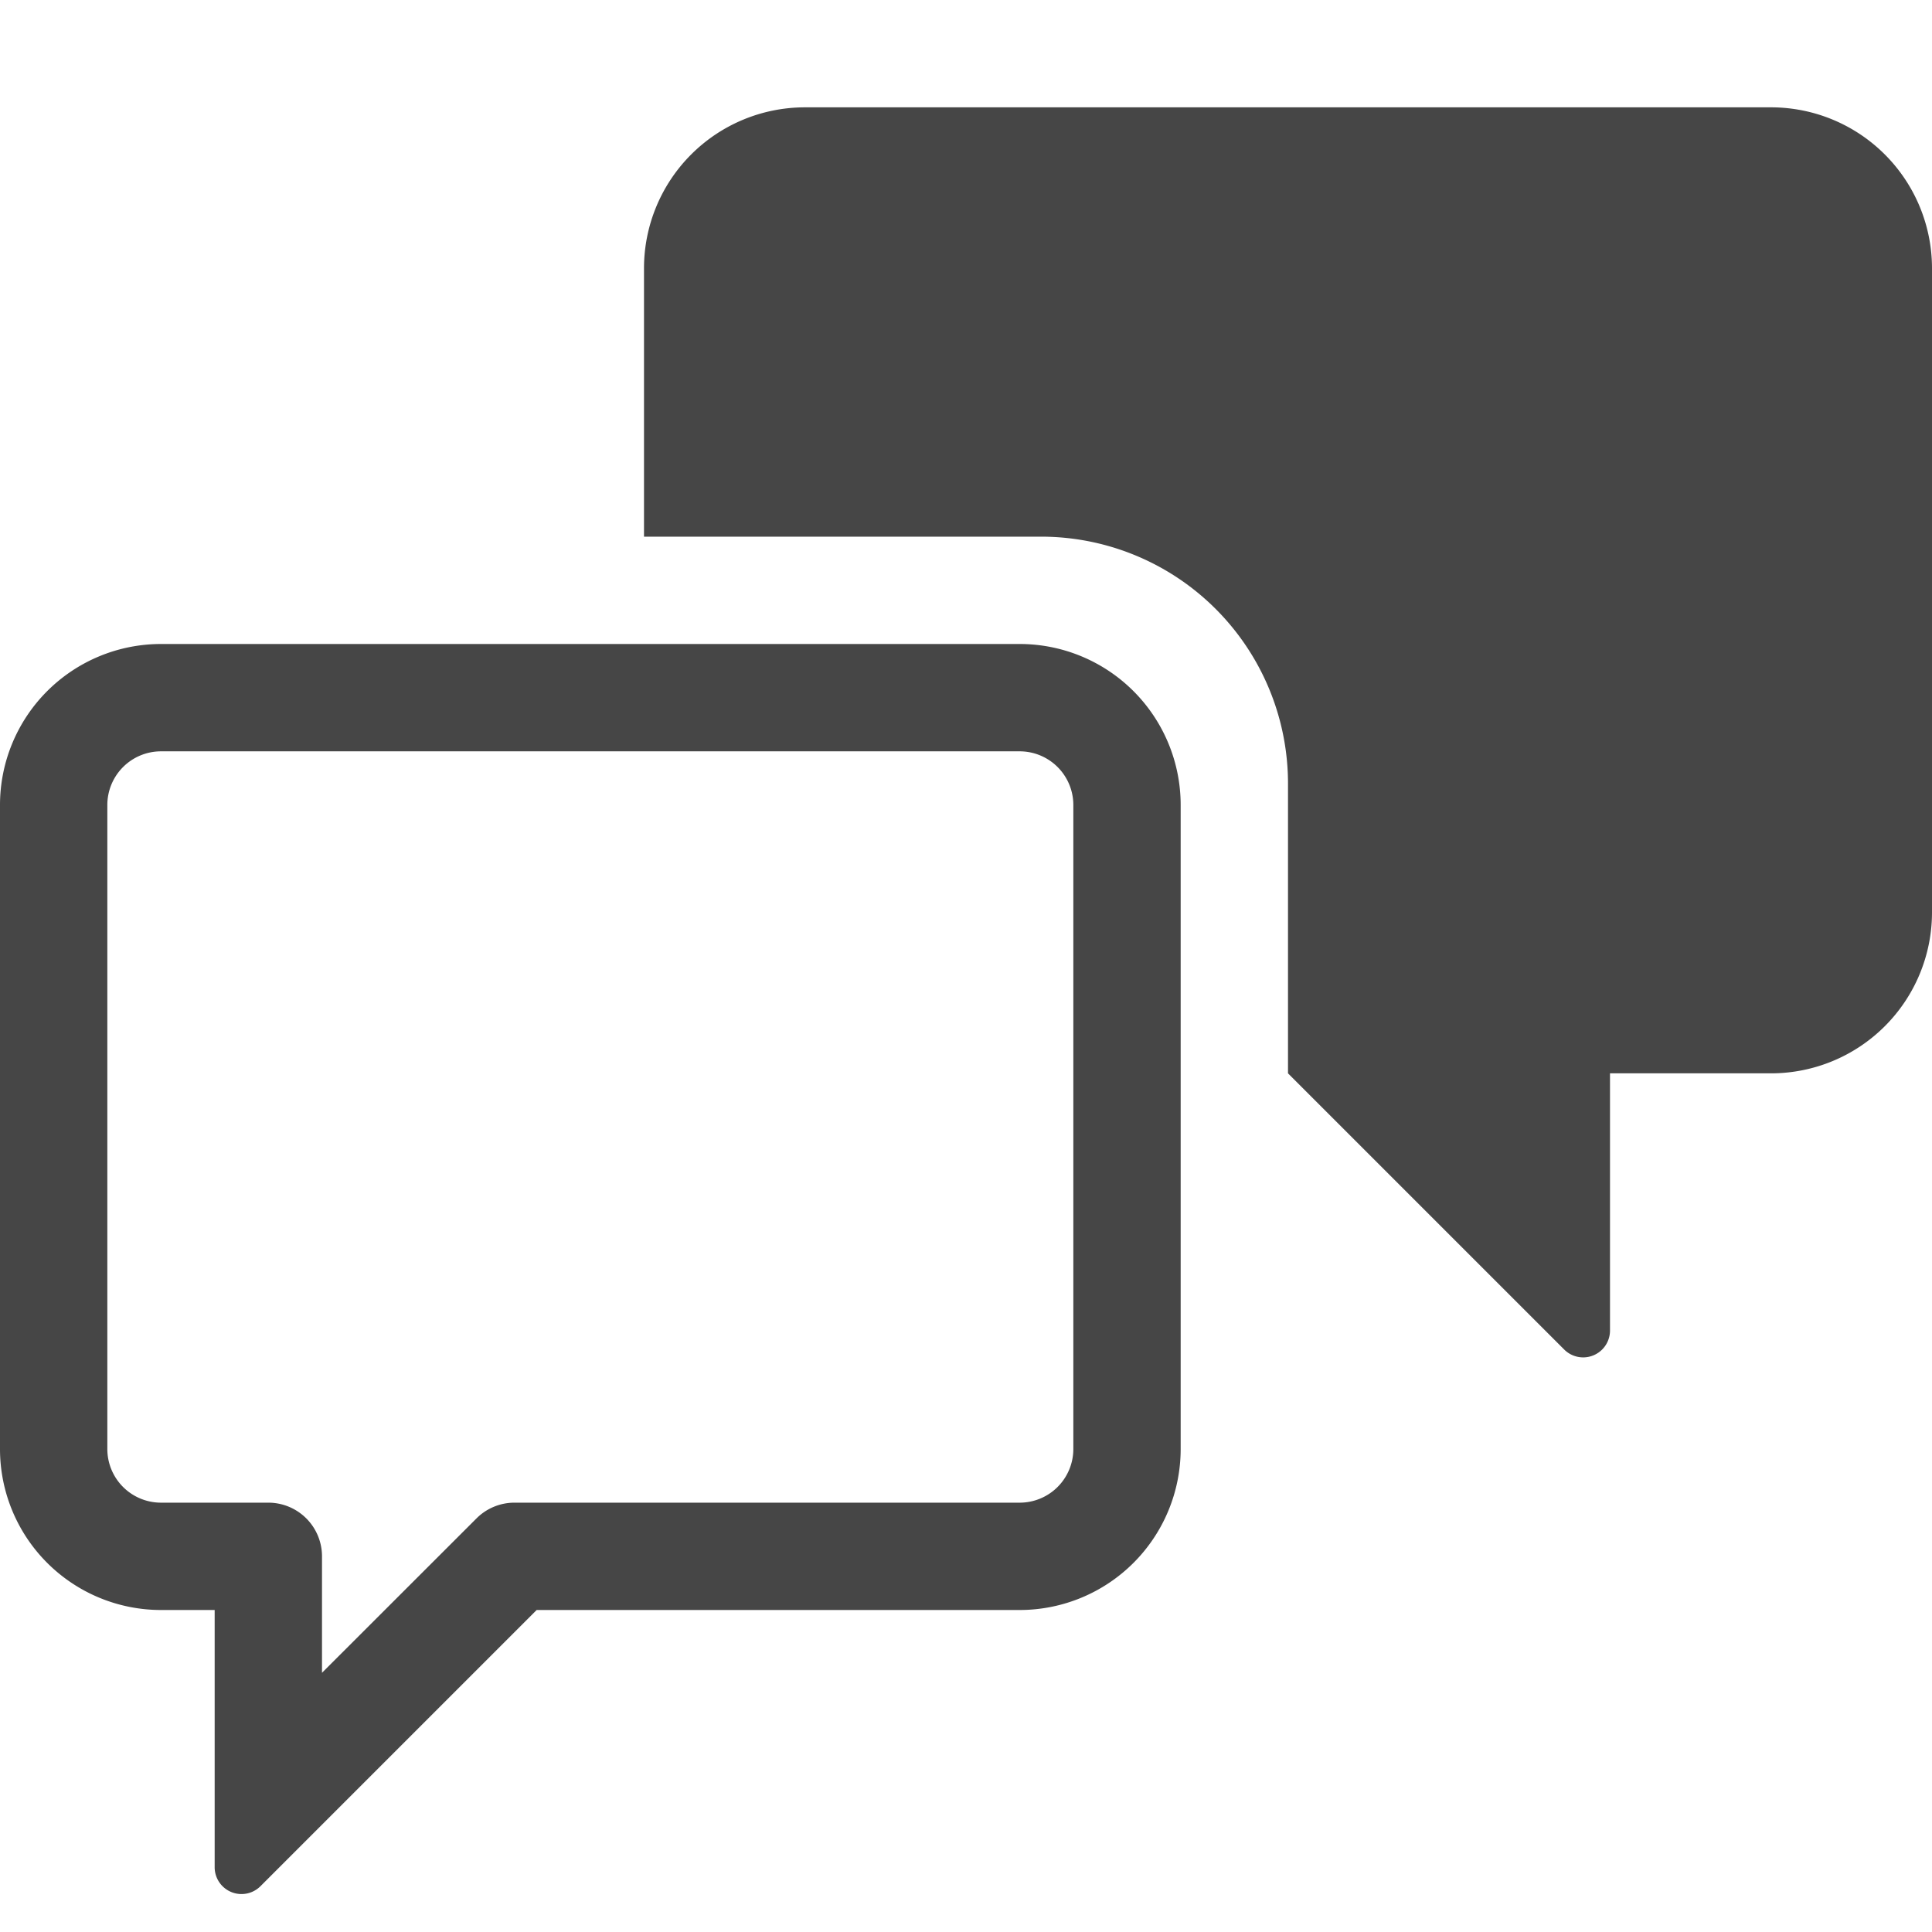
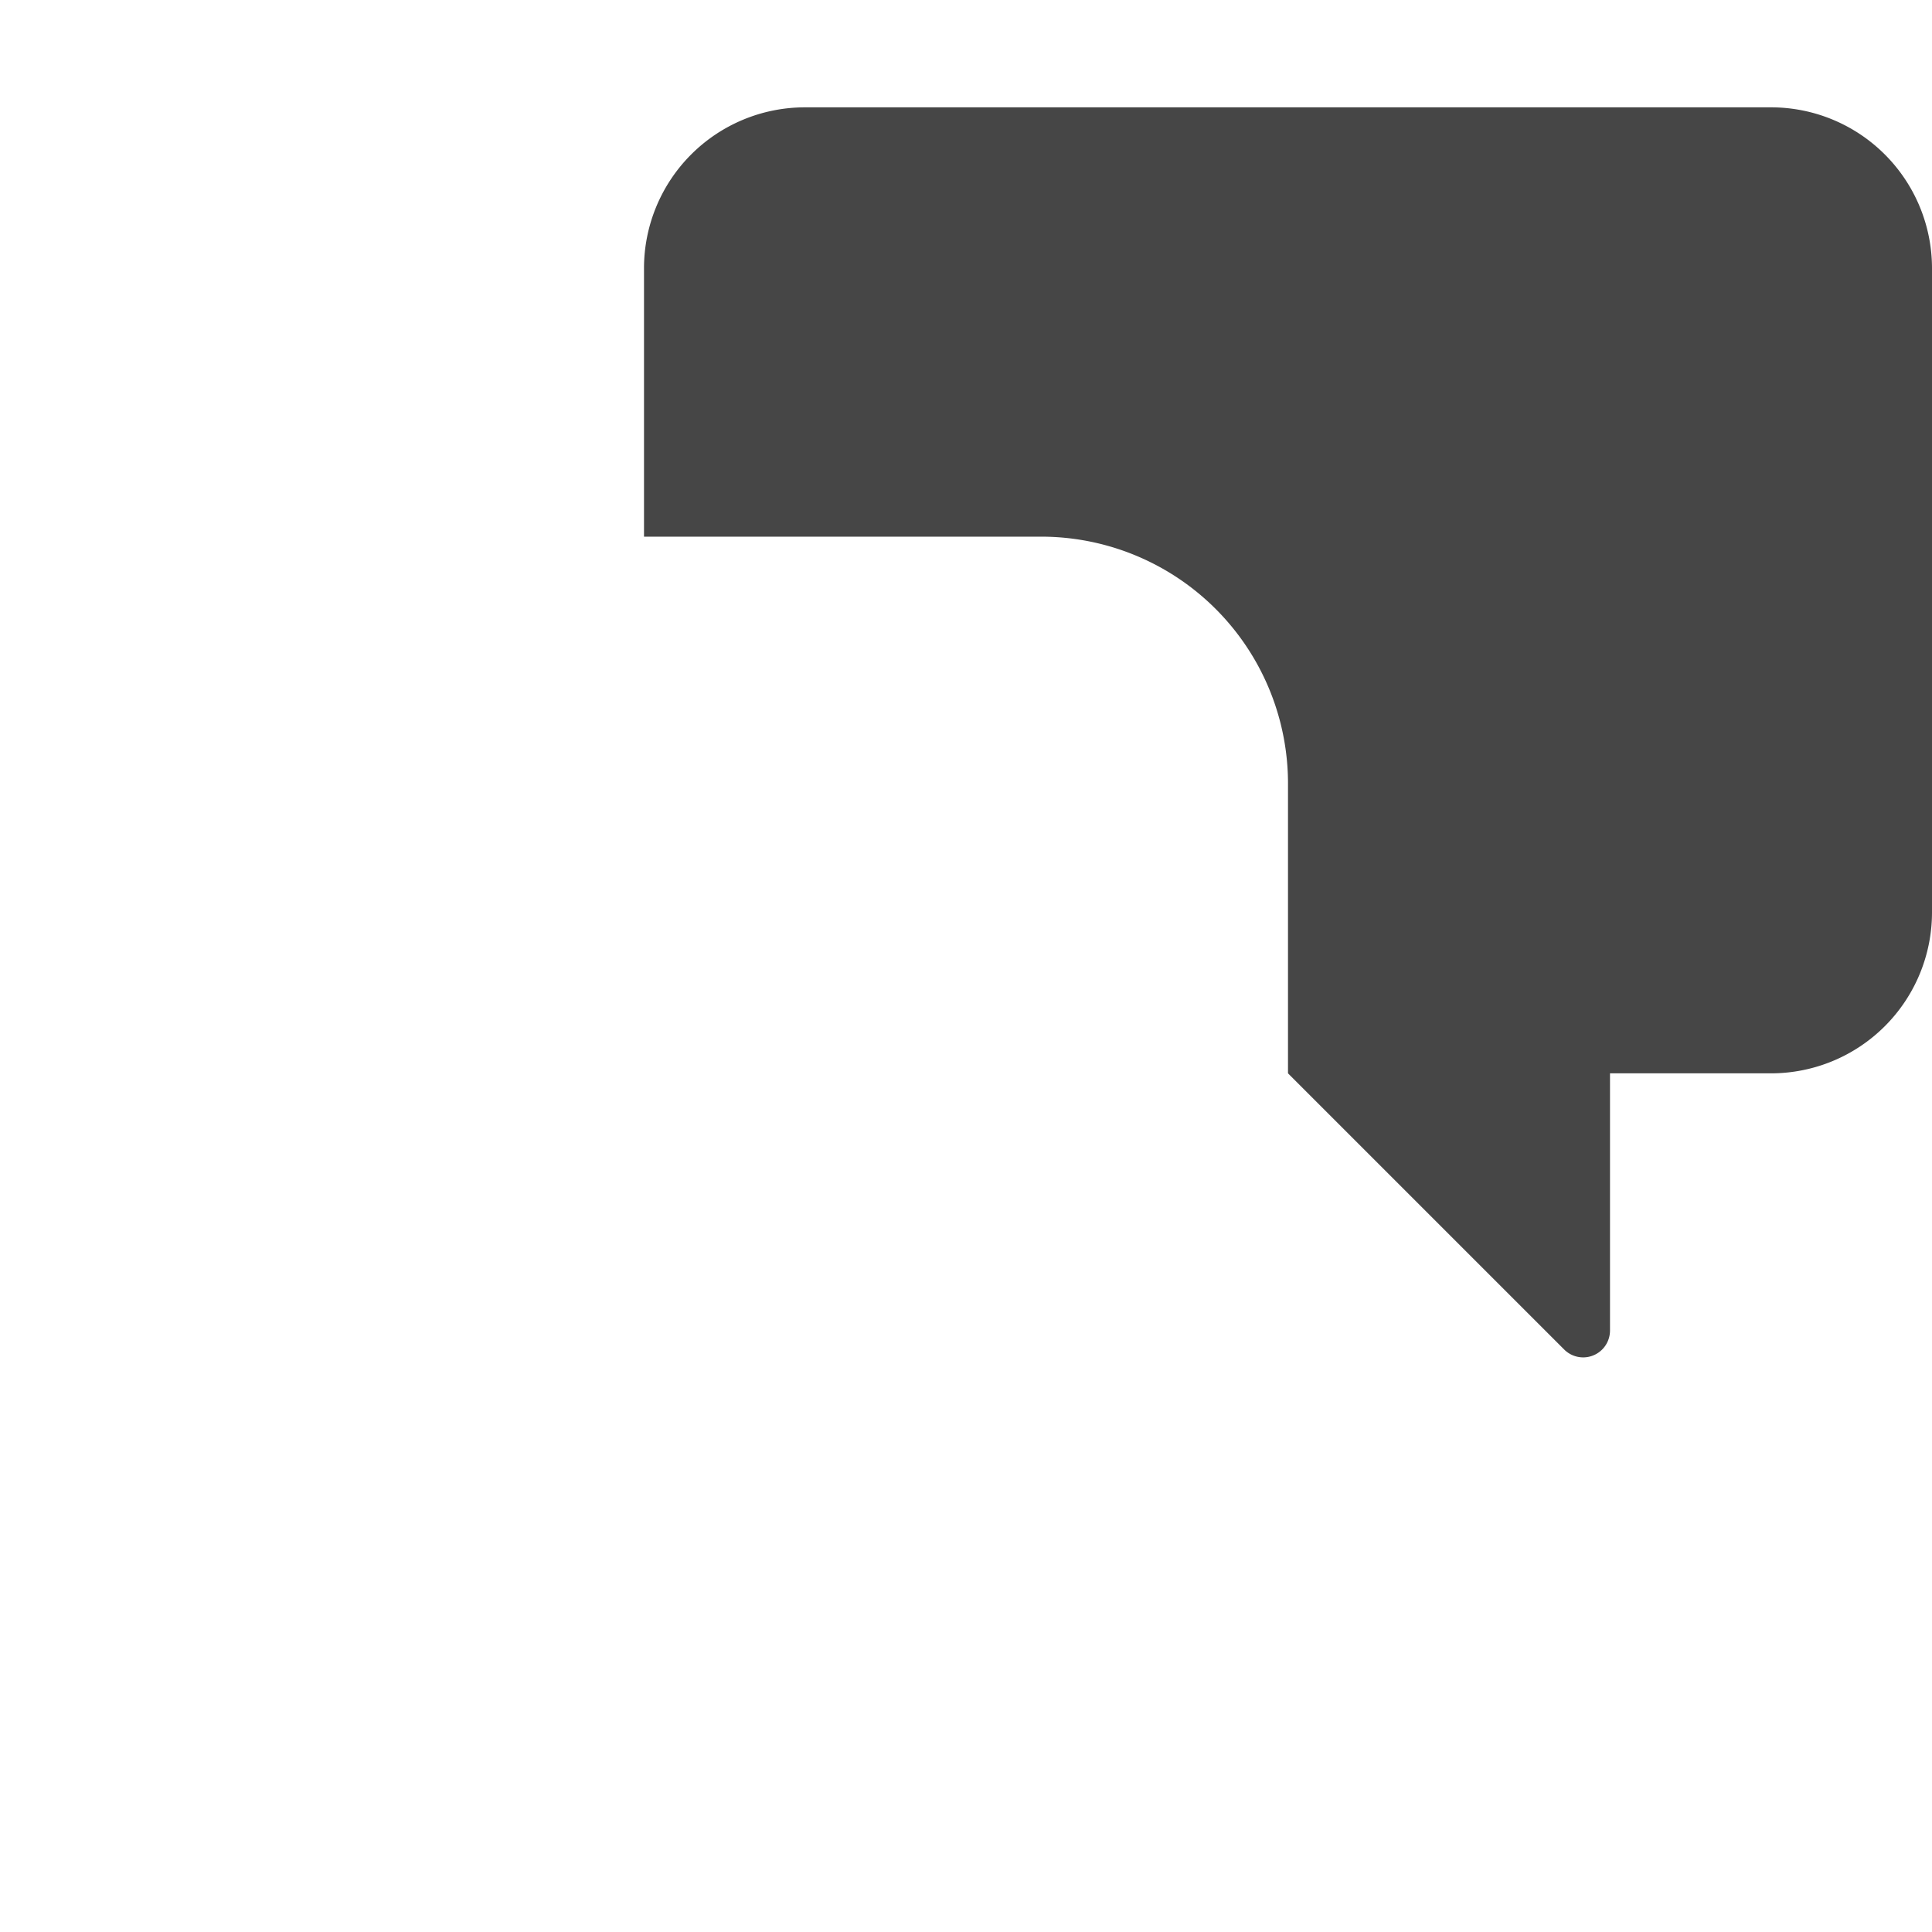
<svg xmlns="http://www.w3.org/2000/svg" height="18" viewBox="0 0 18 18" width="18">
  <defs>
    <style>
      .fill {
        fill: #464646;
      }
    </style>
  </defs>
  <title>S Chat 18 N</title>
-   <rect id="Canvas" fill="#ff13dc" opacity="0" width="18" height="18" />
-   <path class="fill" d="M9.5,7a.5.5,0,0,1,.5.5v6a.5.5,0,0,1-.5.5H4.793a.5.5,0,0,0-.353.146L3,15.585V14.5a.5.5,0,0,0-.5-.5h-1a.5.5,0,0,1-.5-.5v-6A.5.5,0,0,1,1.5,7Zm-8-1A1.5,1.5,0,0,0,0,7.5v6A1.5,1.5,0,0,0,1.5,15H2v2.397a.25.25,0,0,0,.427.176L5,15H9.5A1.5,1.5,0,0,0,11,13.5v-6A1.5,1.5,0,0,0,9.5,6Z" />
  <path class="fill" d="M12,7.3A2.3,2.3,0,0,0,9.7,5H6V2.5A1.5,1.5,0,0,1,7.5,1h9A1.5,1.5,0,0,1,18,2.5v6A1.5,1.5,0,0,1,16.5,10H15v2.397a.25.25,0,0,1-.427.176L12,10Z" />
</svg>